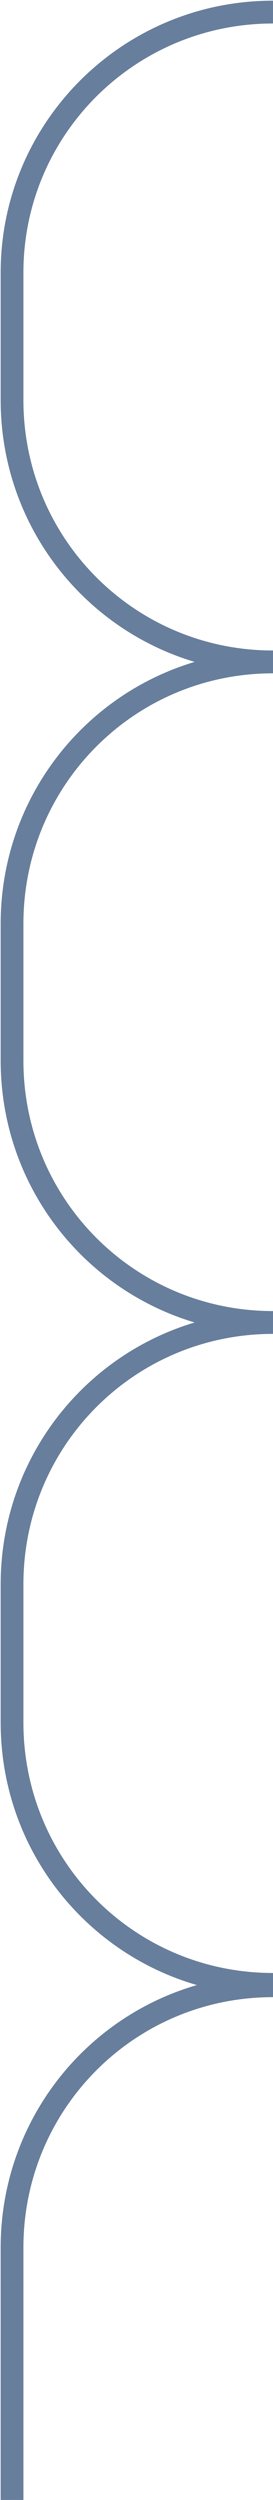
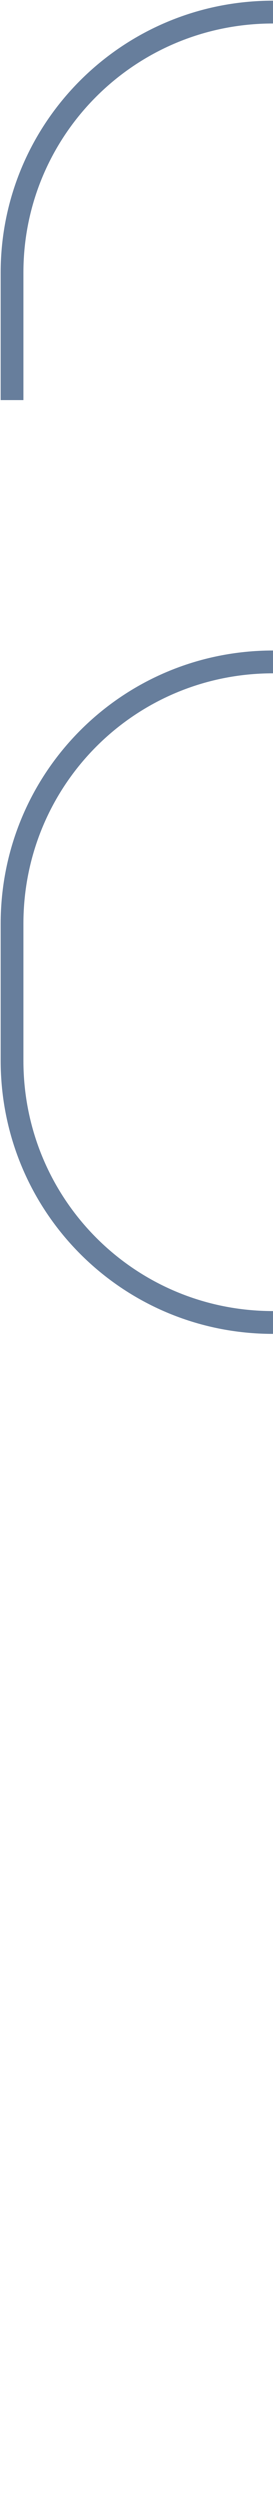
<svg xmlns="http://www.w3.org/2000/svg" id="Layer_1" x="0px" y="0px" viewBox="0 0 20.4 186.2" style="enable-background:new 0 0 20.4 186.2;" xml:space="preserve">
  <style type="text/css"> .st0{fill:none;stroke:#677E9C;stroke-width:1.7;stroke-miterlimit:10;} </style>
-   <path class="st0" d="M20.4,0.9L20.4,0.9C9.6,0.9,0.9,9.6,0.9,20.3v9.5c0,10.8,8.7,19.5,19.5,19.5h0" />
+   <path class="st0" d="M20.4,0.9L20.4,0.9C9.6,0.9,0.9,9.6,0.9,20.3v9.5h0" />
  <path class="st0" d="M20.4,98.5L20.4,98.5C9.6,98.5,0.9,89.8,0.9,79V68.8c0-10.8,8.7-19.5,19.5-19.5h0" />
-   <path class="st0" d="M20.4,98.5L20.4,98.5c-10.8,0-19.5,8.7-19.5,19.5v10.3c0,10.8,8.7,19.5,19.5,19.5h0" />
-   <path class="st0" d="M20.4,147.9L20.4,147.9c-10.8,0-19.5,8.7-19.5,19.5v18.8" />
</svg>